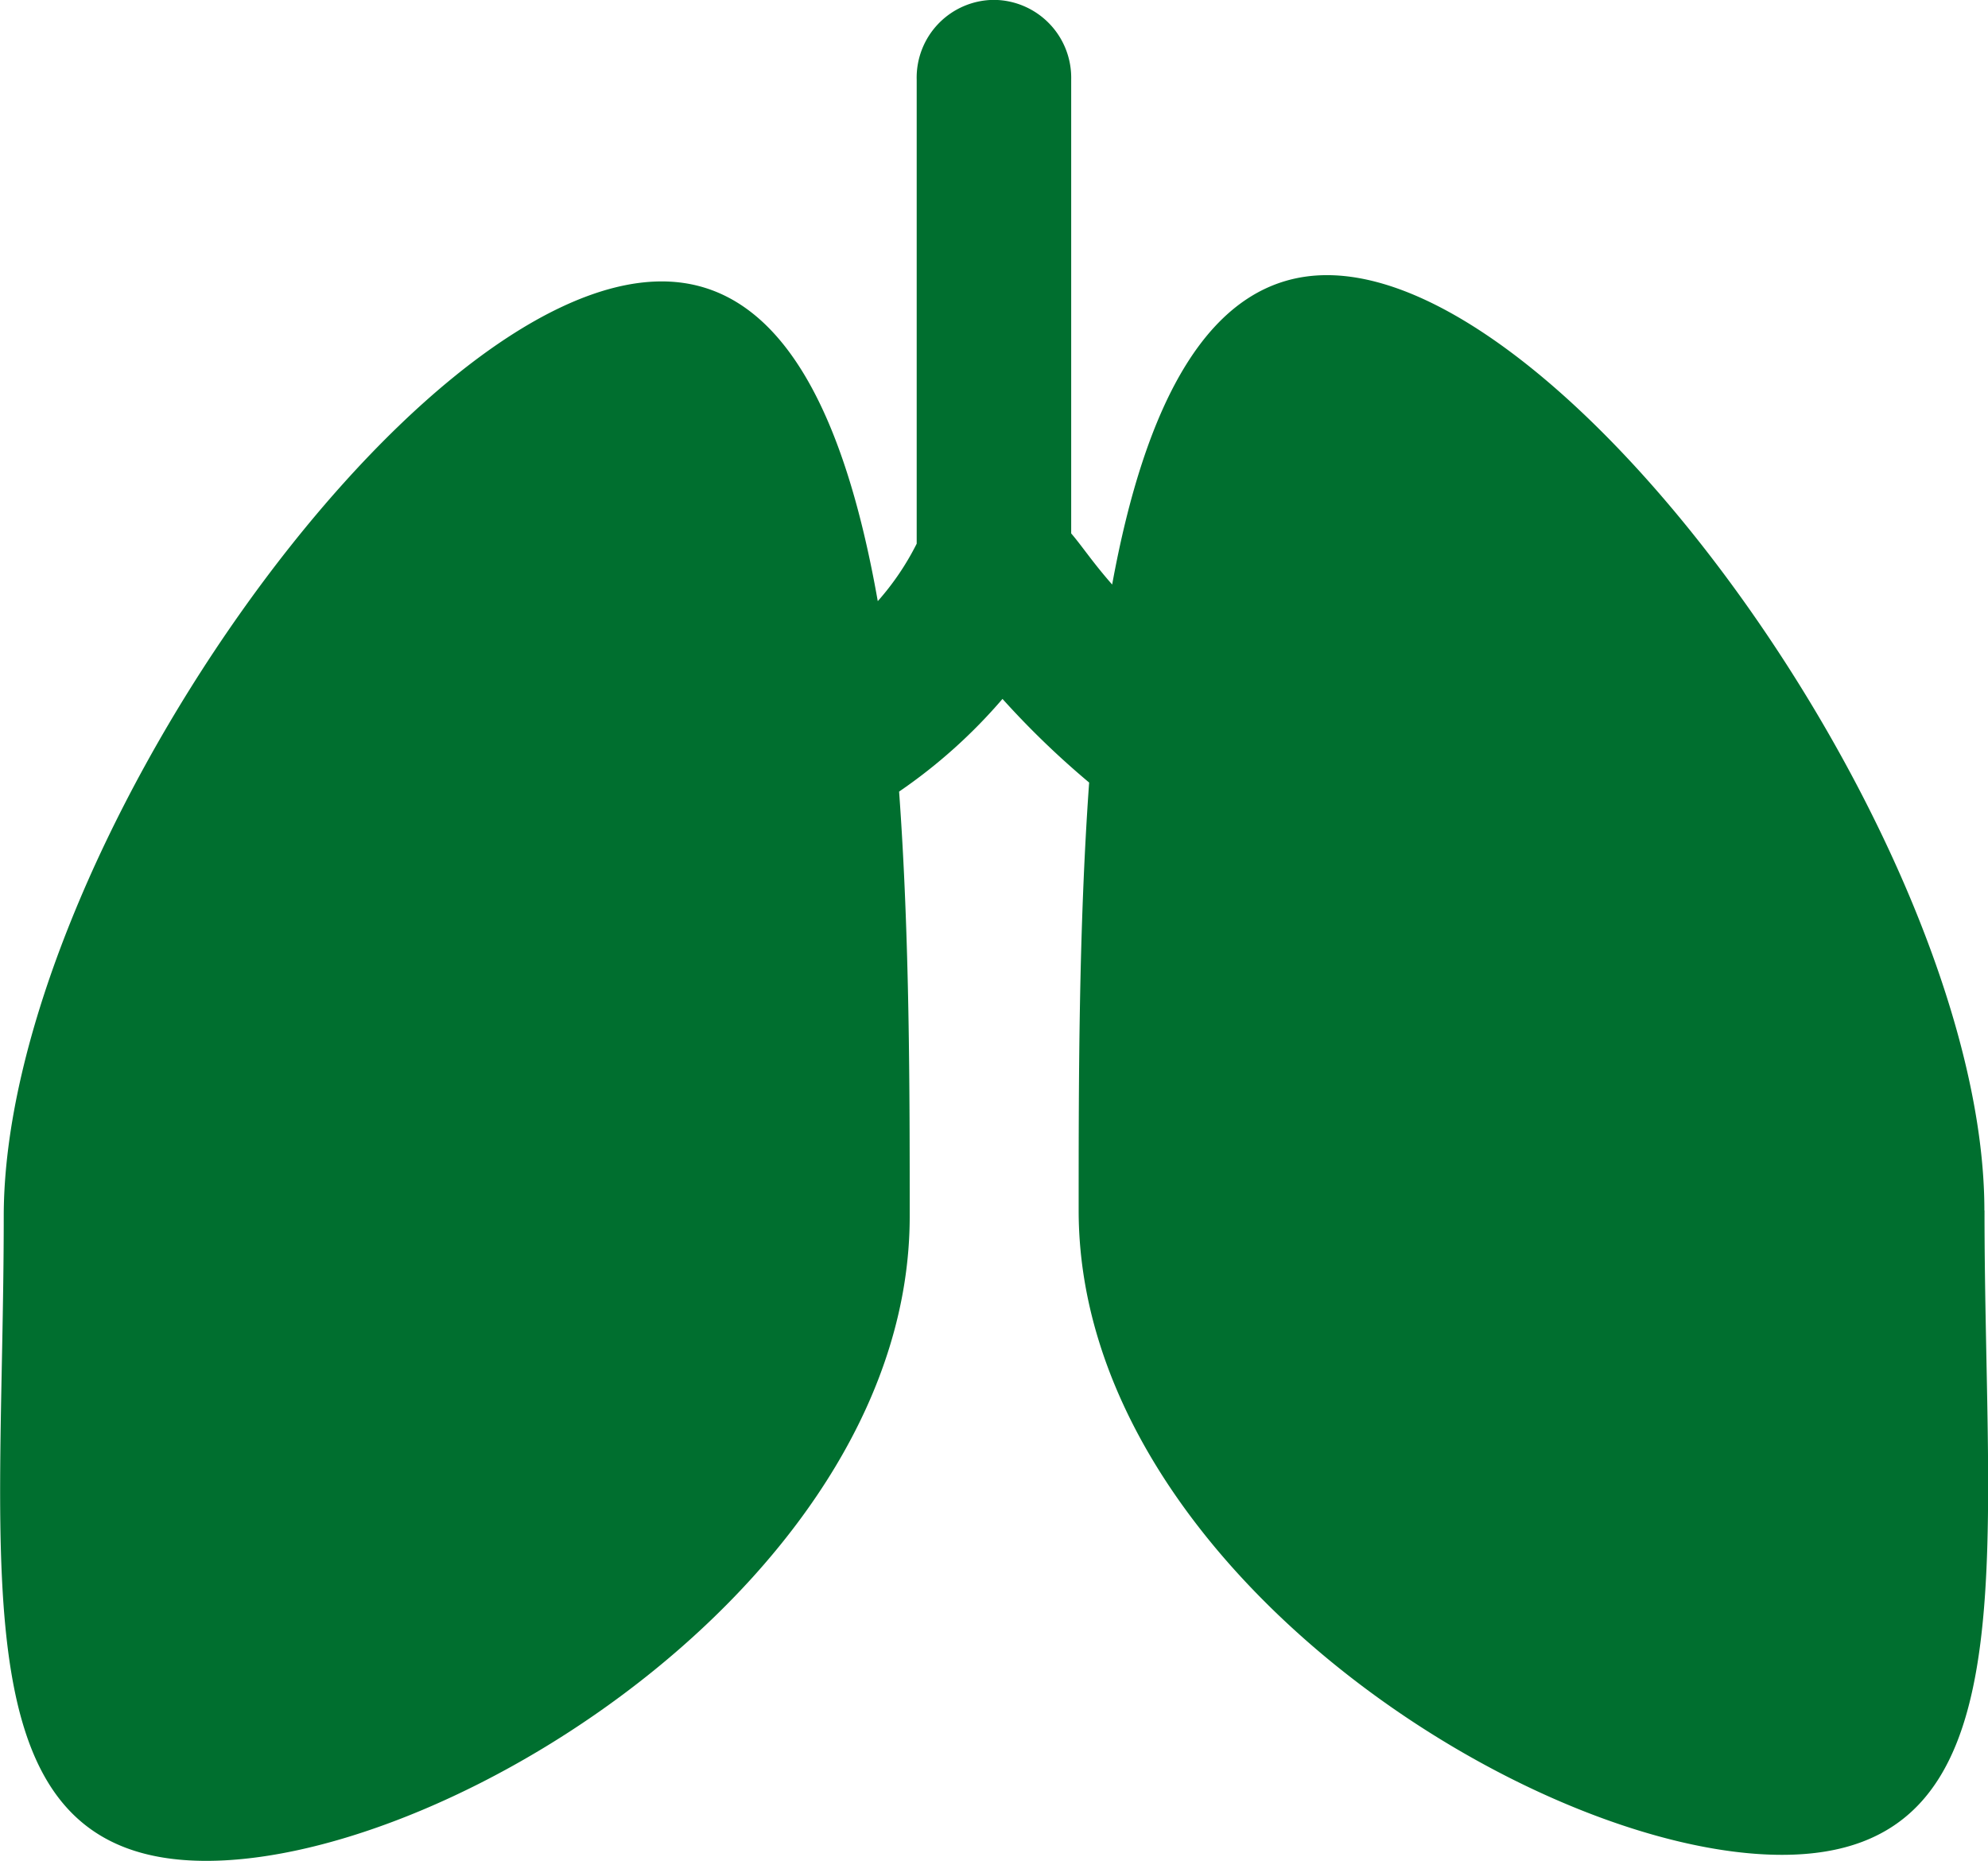
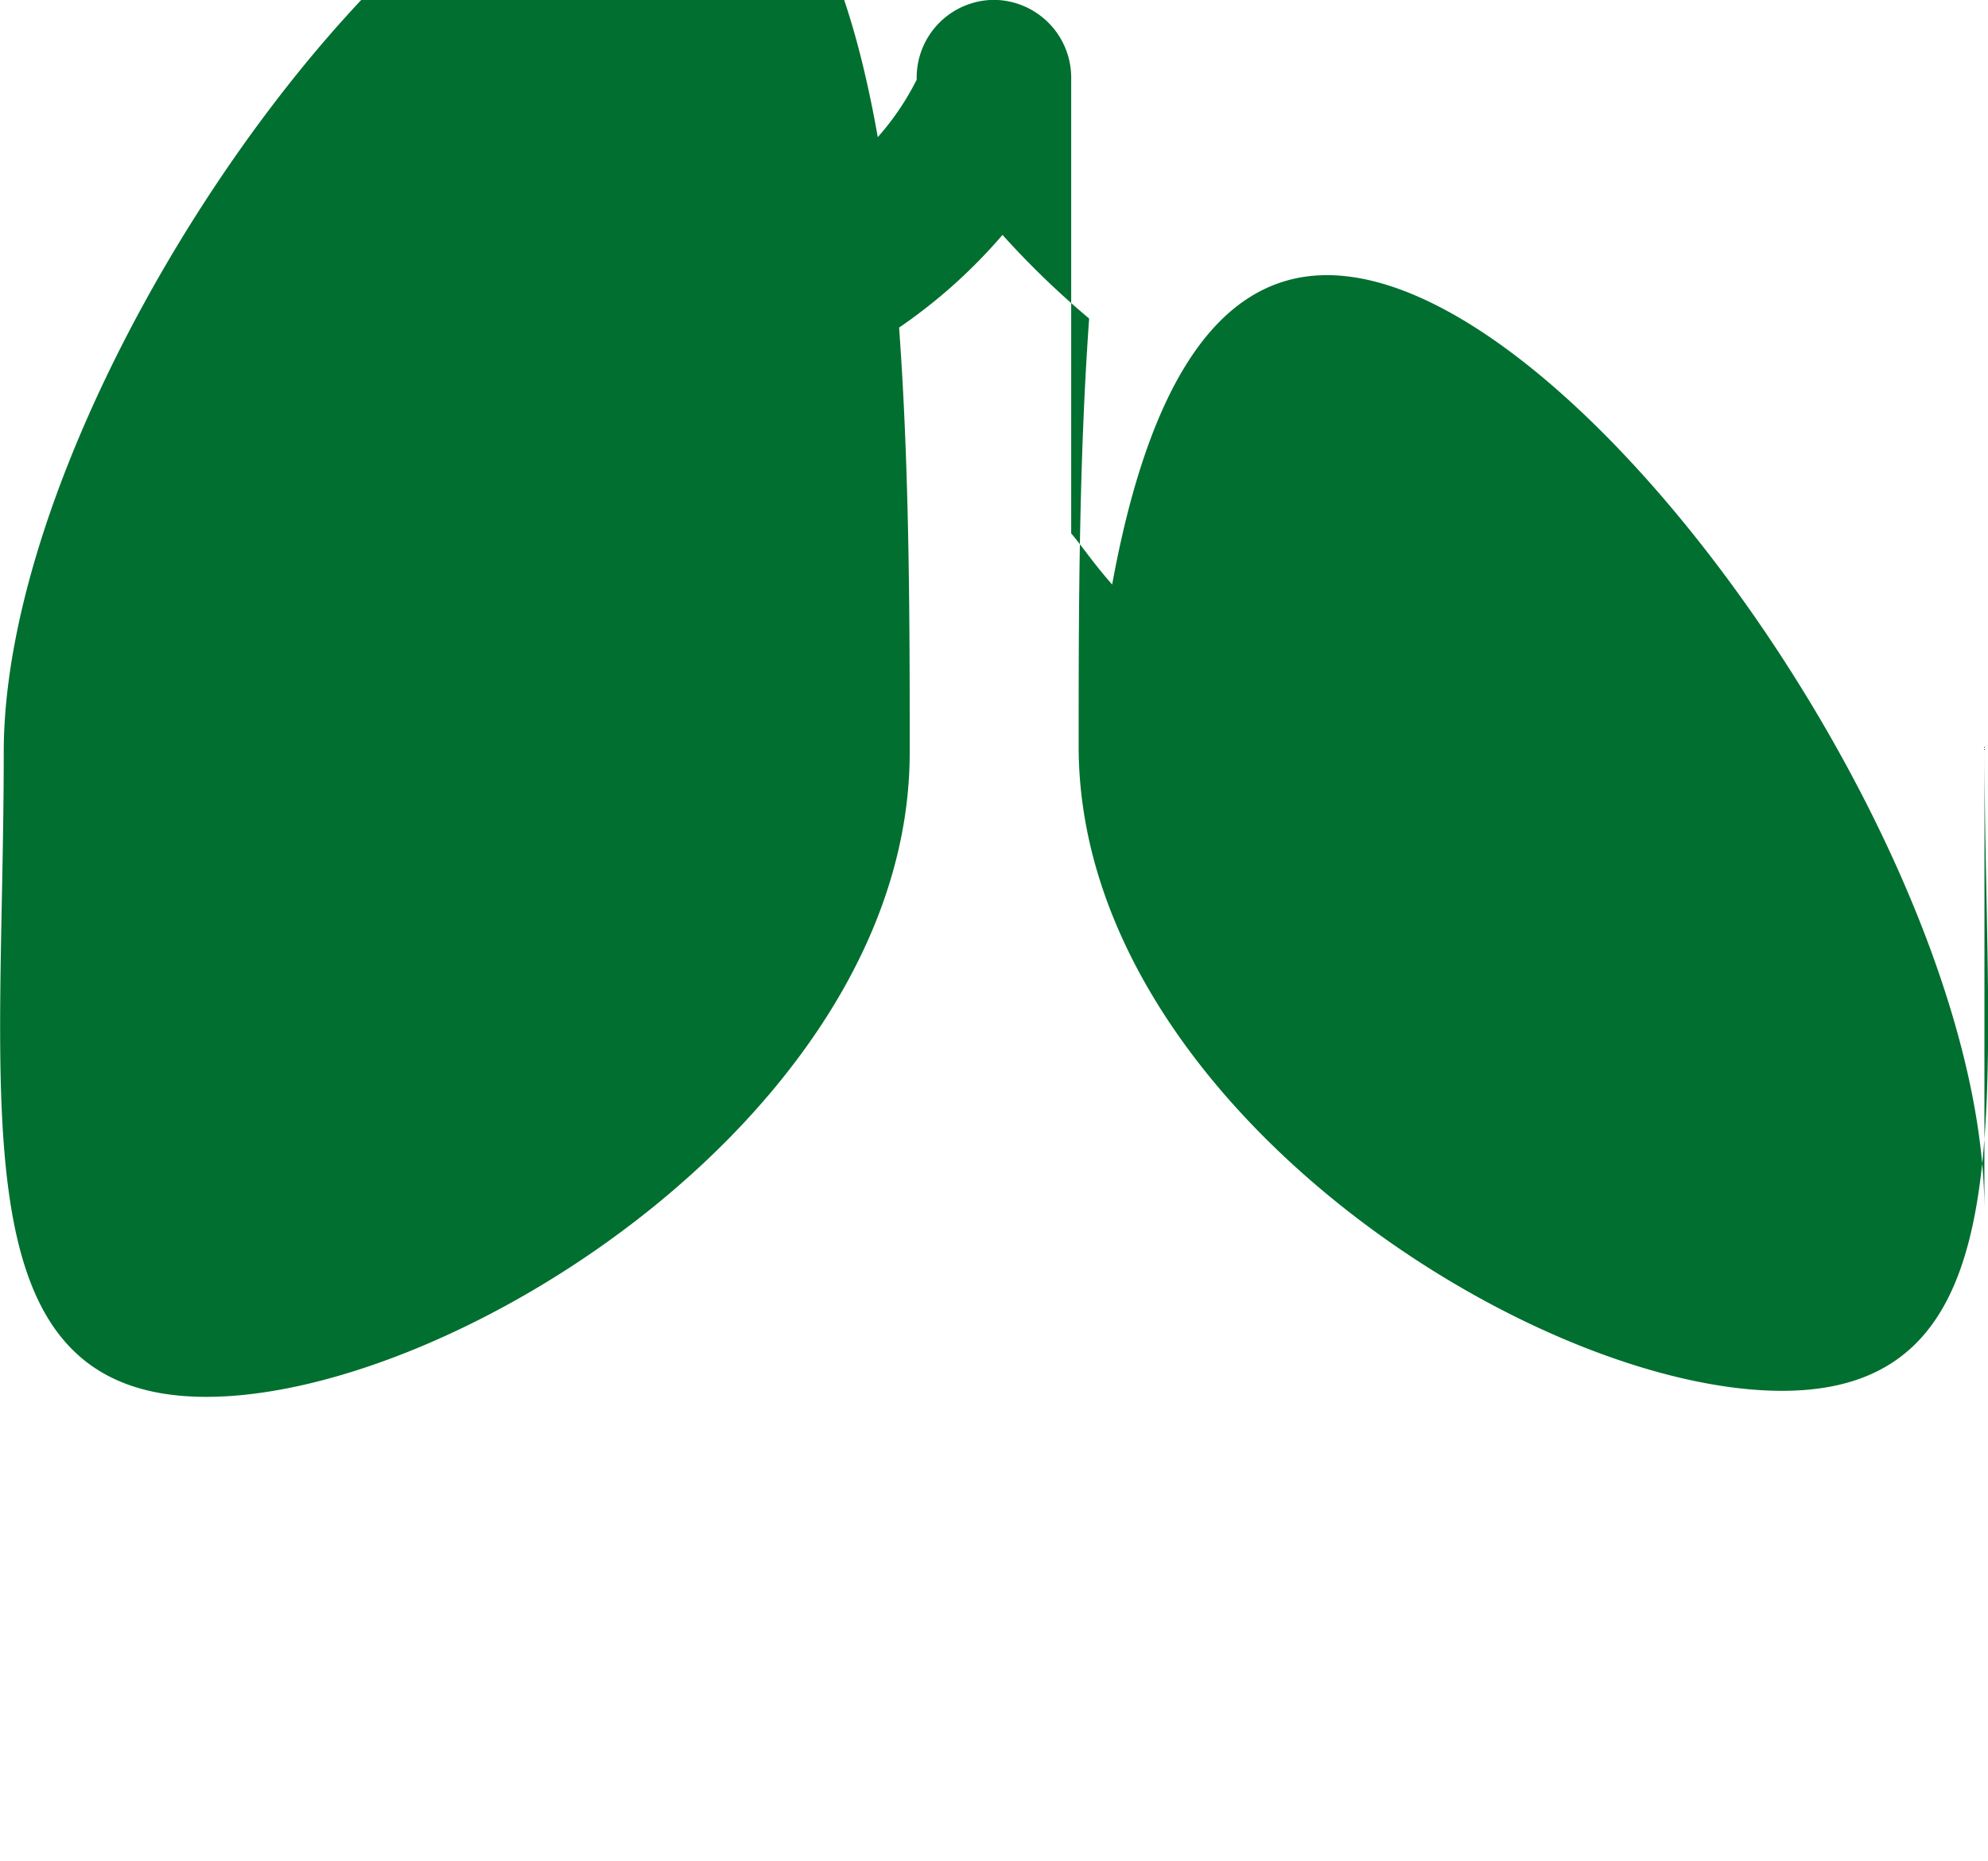
<svg xmlns="http://www.w3.org/2000/svg" width="16.497" height="15.441" viewBox="0 0 16.497 15.441">
-   <path id="Path_327" data-name="Path 327" d="M138.306-95.842c0-2.954-3.38-7.76-5.455-7.76-.993,0-1.515,1.1-1.783,2.567-.162-.184-.254-.325-.34-.424v-3.765a.646.646,0,0,0-.641-.662.645.645,0,0,0-.641.662v3.85a2.213,2.213,0,0,1-.323.477c-.266-1.509-.783-2.653-1.793-2.653-2.077,0-5.46,4.8-5.46,7.758s-.394,5.347,1.681,5.347,5.837-2.393,5.837-5.347c0-1.043,0-2.315-.088-3.525a4.4,4.4,0,0,0,.858-.769,7.133,7.133,0,0,0,.719.694c-.087,1.217-.087,2.5-.087,3.55,0,2.951,3.759,5.347,5.836,5.347s1.681-2.4,1.681-5.347Zm0,0" transform="translate(-121.839 105.885)" fill="#006f2f" />
+   <path id="Path_327" data-name="Path 327" d="M138.306-95.842c0-2.954-3.38-7.76-5.455-7.76-.993,0-1.515,1.1-1.783,2.567-.162-.184-.254-.325-.34-.424v-3.765a.646.646,0,0,0-.641-.662.645.645,0,0,0-.641.662a2.213,2.213,0,0,1-.323.477c-.266-1.509-.783-2.653-1.793-2.653-2.077,0-5.46,4.8-5.46,7.758s-.394,5.347,1.681,5.347,5.837-2.393,5.837-5.347c0-1.043,0-2.315-.088-3.525a4.4,4.4,0,0,0,.858-.769,7.133,7.133,0,0,0,.719.694c-.087,1.217-.087,2.5-.087,3.55,0,2.951,3.759,5.347,5.836,5.347s1.681-2.4,1.681-5.347Zm0,0" transform="translate(-121.839 105.885)" fill="#006f2f" />
</svg>